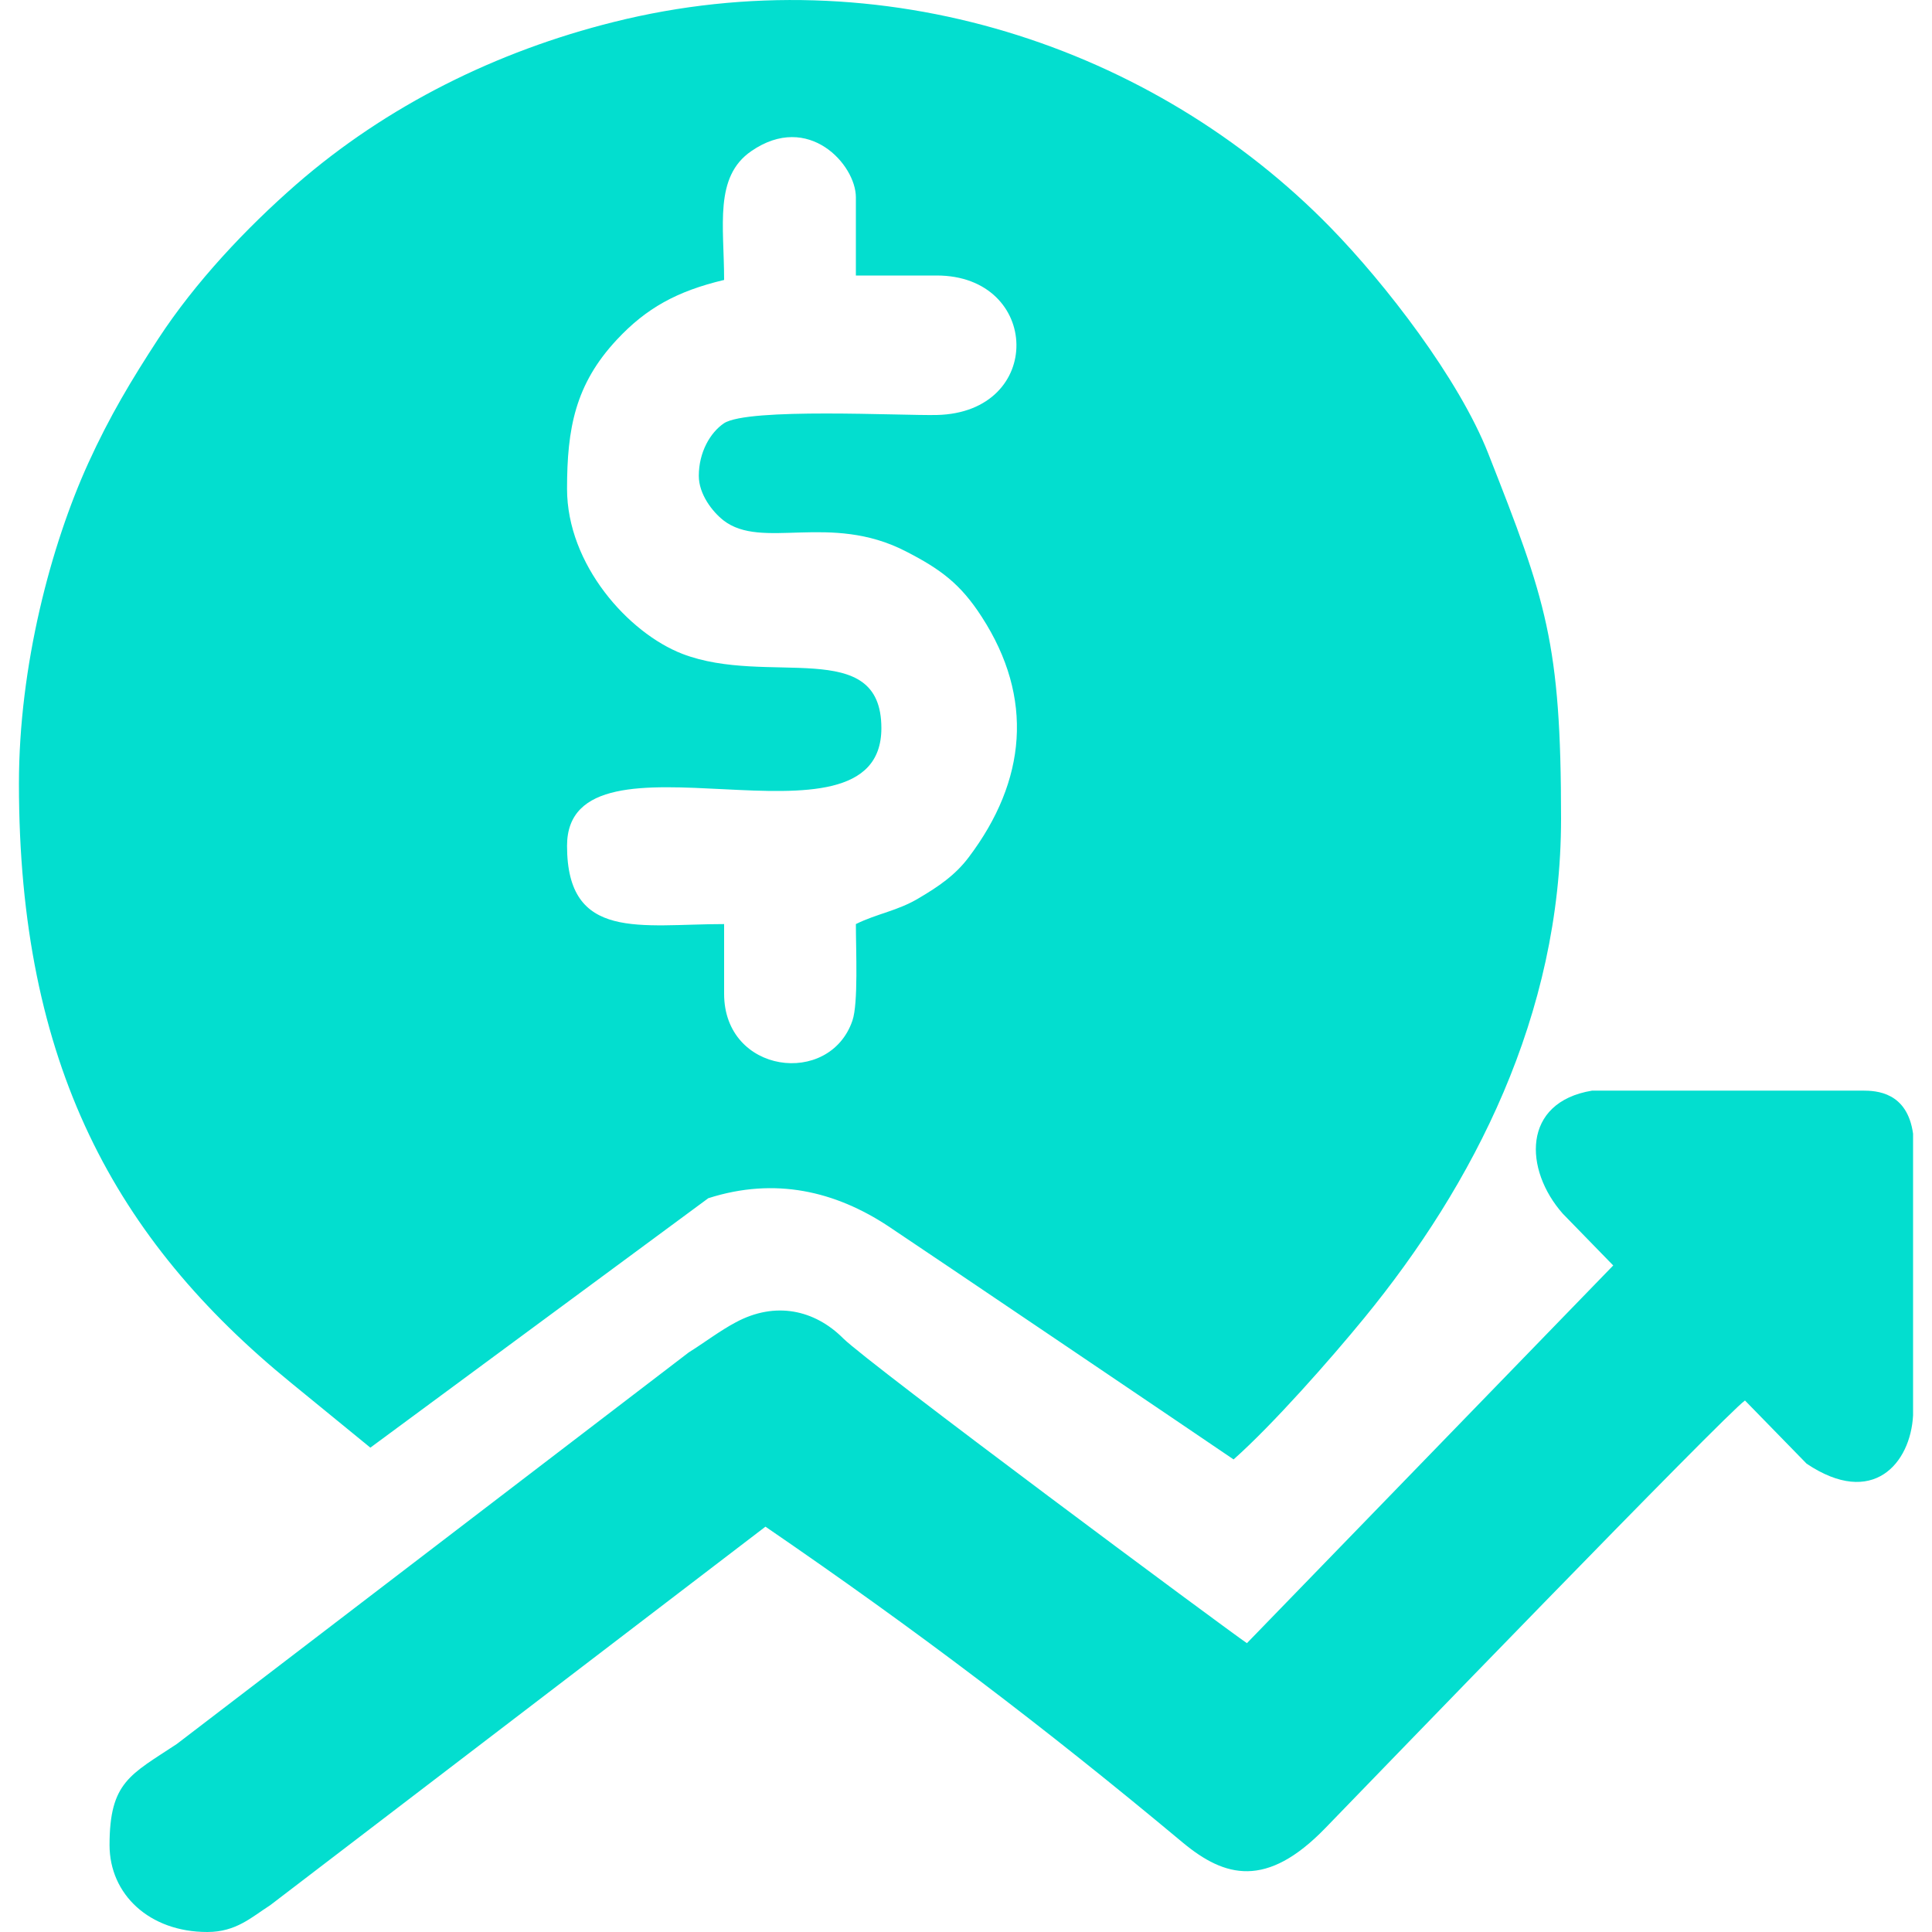
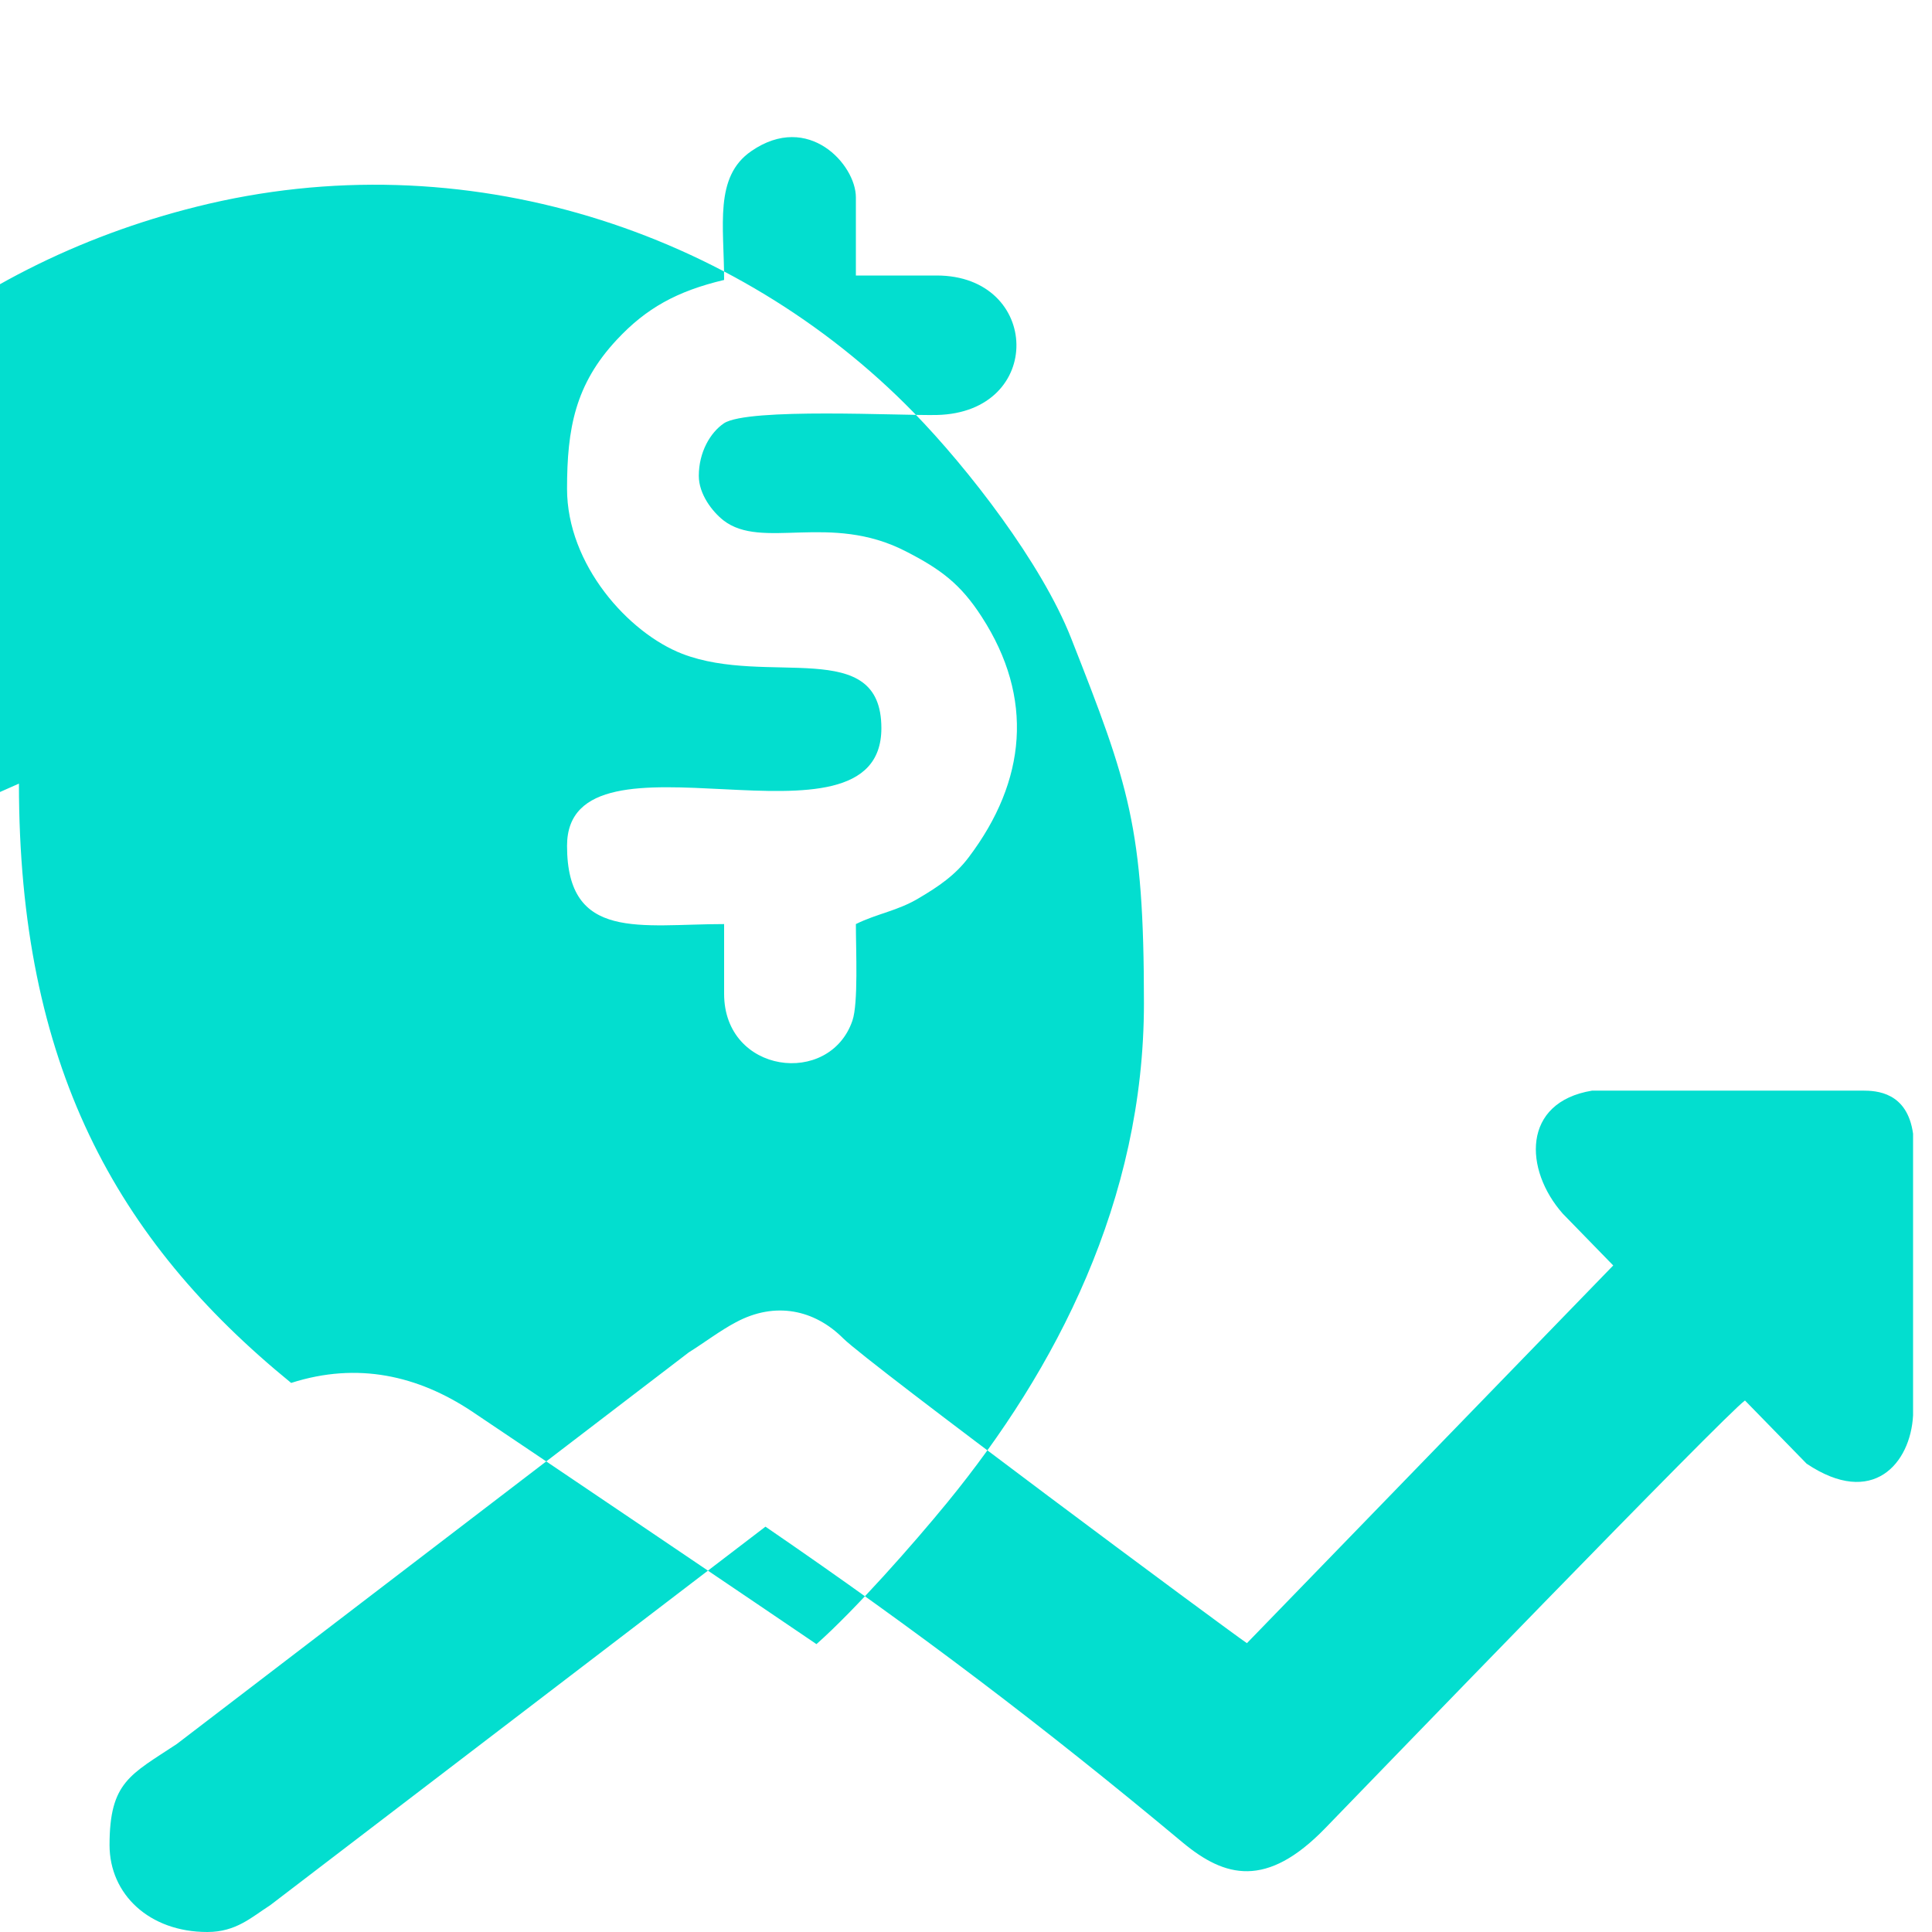
<svg xmlns="http://www.w3.org/2000/svg" xml:space="preserve" width="100px" height="100px" version="1.1" style="shape-rendering:geometricPrecision; text-rendering:geometricPrecision; image-rendering:optimizeQuality; fill-rule:evenodd; clip-rule:evenodd" viewBox="0 0 100 100">
  <defs>
    <style type="text/css">
   
    .fil0 {fill:#03DECF}
   
  </style>
  </defs>
  <g id="Layer_x0020_1">
-     <path class="fil0" d="M36.17 24.63c0,0.95 0.7,1.85 1.27,2.3 2,1.56 5.52,-0.41 9.43,1.6 1.82,0.93 2.85,1.7 3.94,3.39 2.73,4.21 2.31,8.5 -0.66,12.44 -0.71,0.95 -1.6,1.54 -2.56,2.11 -1.12,0.68 -2.18,0.81 -3.29,1.36 0,1.36 0.13,4.11 -0.18,5 -1.18,3.44 -6.64,2.75 -6.64,-1.39l0 -3.61c-4.32,0 -8.13,0.91 -8.13,-4.05 0,-6.75 16.27,0.97 16.27,-6.09 0,-4.79 -5.88,-2.14 -10.31,-3.85 -2.78,-1.08 -5.96,-4.61 -5.96,-8.54 0,-3.12 0.42,-5.41 2.58,-7.72 1.51,-1.62 3.1,-2.51 5.55,-3.09 0,-2.8 -0.53,-5.34 1.41,-6.67 2.96,-2.04 5.41,0.71 5.41,2.39l0 4.05 4.18 0c5.4,0 5.61,7.09 0.01,7.22 -1.84,0.04 -9.78,-0.39 -11.02,0.43 -0.71,0.48 -1.3,1.5 -1.3,2.72zm44.72 38.19l2.61 2.68 -18.96 19.55c-0.97,-0.65 -19.59,-14.47 -20.9,-15.78 -1.47,-1.47 -3.5,-1.93 -5.55,-0.83 -0.8,0.42 -1.67,1.08 -2.44,1.56l-26.5 20.27c-2.4,1.59 -3.48,1.96 -3.48,5.23 0,2.55 2.06,4.5 5.06,4.5 1.5,0 2.29,-0.77 3.26,-1.39l25.63 -19.59c7.8,5.34 14.42,10.36 21.61,16.36 2.16,1.79 4.32,2.39 7.37,-0.76 2.25,-2.32 20.75,-21.47 21.72,-22.13l3.19 3.27c3.43,2.3 5.38,-0.02 5.51,-2.5l0 -14.58c-0.3,-2.16 -1.9,-2.23 -2.61,-2.23l-14 0c-3.65,0.6 -3.53,4.1 -1.52,6.37zm-79.91 -22.26c0,14.53 5,23.61 14.09,31.02l4.1 3.35 17.49 -12.91c3.46,-1.11 6.58,-0.36 9.32,1.45 1.6,1.06 16.2,10.93 17.87,12.07 2.03,-1.8 5.01,-5.18 6.77,-7.33 5.63,-6.88 10.18,-15.64 10.18,-25.84 0,-9.11 -0.77,-11.28 -3.77,-18.9 -1.52,-3.87 -5.33,-8.79 -8.16,-11.69 -9.13,-9.36 -23.22,-14.12 -37.11,-10.64 -6.05,1.51 -11.73,4.32 -16.42,8.4 -2.6,2.27 -5.23,5.06 -7.15,8 -1.37,2.1 -2.52,4.01 -3.62,6.43 -1.93,4.24 -3.59,10.48 -3.59,16.59z" />
+     <path class="fil0" d="M36.17 24.63c0,0.95 0.7,1.85 1.27,2.3 2,1.56 5.52,-0.41 9.43,1.6 1.82,0.93 2.85,1.7 3.94,3.39 2.73,4.21 2.31,8.5 -0.66,12.44 -0.71,0.95 -1.6,1.54 -2.56,2.11 -1.12,0.68 -2.18,0.81 -3.29,1.36 0,1.36 0.13,4.11 -0.18,5 -1.18,3.44 -6.64,2.75 -6.64,-1.39l0 -3.61c-4.32,0 -8.13,0.91 -8.13,-4.05 0,-6.75 16.27,0.97 16.27,-6.09 0,-4.79 -5.88,-2.14 -10.31,-3.85 -2.78,-1.08 -5.96,-4.61 -5.96,-8.54 0,-3.12 0.42,-5.41 2.58,-7.72 1.51,-1.62 3.1,-2.51 5.55,-3.09 0,-2.8 -0.53,-5.34 1.41,-6.67 2.96,-2.04 5.41,0.71 5.41,2.39l0 4.05 4.18 0c5.4,0 5.61,7.09 0.01,7.22 -1.84,0.04 -9.78,-0.39 -11.02,0.43 -0.71,0.48 -1.3,1.5 -1.3,2.72zm44.72 38.19l2.61 2.68 -18.96 19.55c-0.97,-0.65 -19.59,-14.47 -20.9,-15.78 -1.47,-1.47 -3.5,-1.93 -5.55,-0.83 -0.8,0.42 -1.67,1.08 -2.44,1.56l-26.5 20.27c-2.4,1.59 -3.48,1.96 -3.48,5.23 0,2.55 2.06,4.5 5.06,4.5 1.5,0 2.29,-0.77 3.26,-1.39l25.63 -19.59c7.8,5.34 14.42,10.36 21.61,16.36 2.16,1.79 4.32,2.39 7.37,-0.76 2.25,-2.32 20.75,-21.47 21.72,-22.13l3.19 3.27c3.43,2.3 5.38,-0.02 5.51,-2.5l0 -14.58c-0.3,-2.16 -1.9,-2.23 -2.61,-2.23l-14 0c-3.65,0.6 -3.53,4.1 -1.52,6.37zm-79.91 -22.26c0,14.53 5,23.61 14.09,31.02c3.46,-1.11 6.58,-0.36 9.32,1.45 1.6,1.06 16.2,10.93 17.87,12.07 2.03,-1.8 5.01,-5.18 6.77,-7.33 5.63,-6.88 10.18,-15.64 10.18,-25.84 0,-9.11 -0.77,-11.28 -3.77,-18.9 -1.52,-3.87 -5.33,-8.79 -8.16,-11.69 -9.13,-9.36 -23.22,-14.12 -37.11,-10.64 -6.05,1.51 -11.73,4.32 -16.42,8.4 -2.6,2.27 -5.23,5.06 -7.15,8 -1.37,2.1 -2.52,4.01 -3.62,6.43 -1.93,4.24 -3.59,10.48 -3.59,16.59z" />
  </g>
</svg>